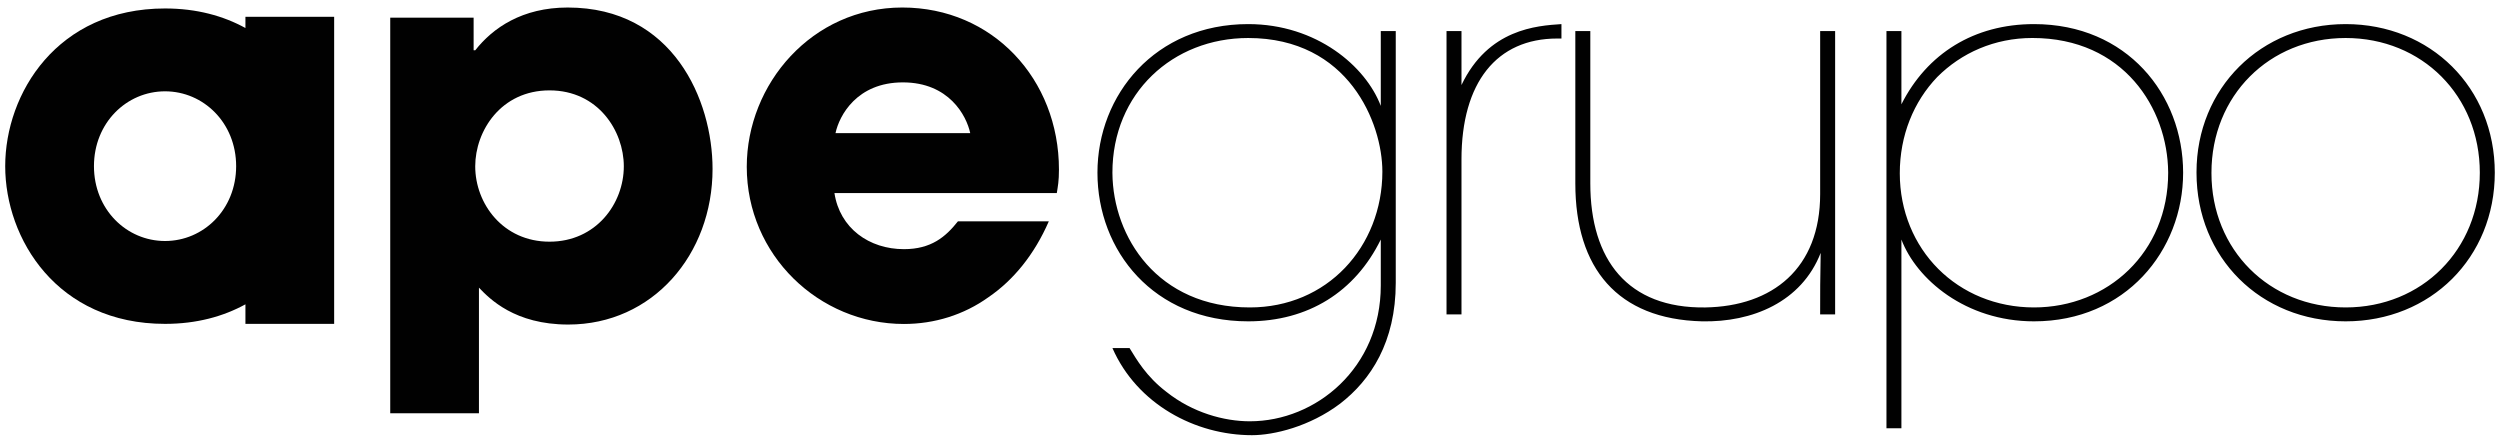
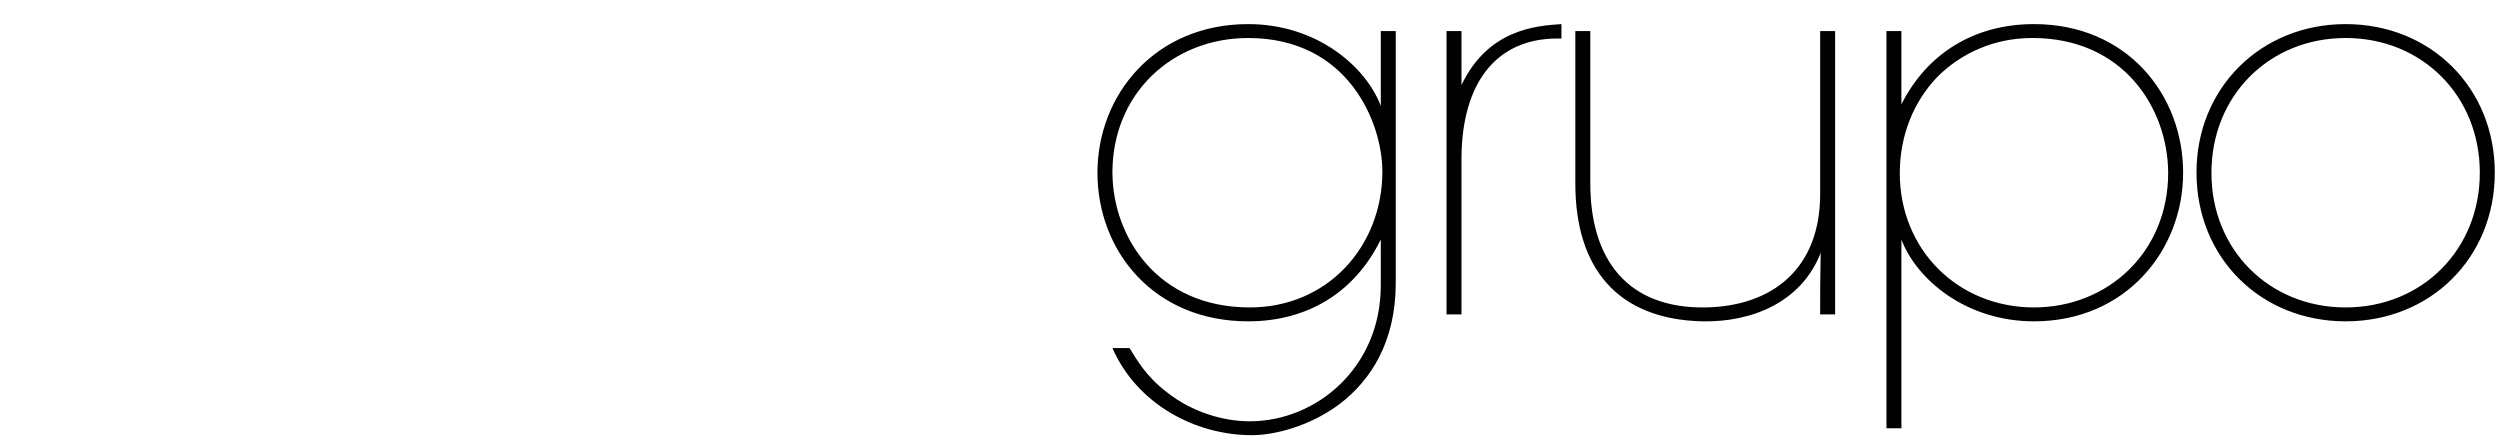
<svg xmlns="http://www.w3.org/2000/svg" id="Layer_1" baseProfile="tiny" version="1.2" viewBox="0 0 1920 342">
  <path d="M1698.4,132.64c0-59.11,44.34-103.45,103.05-103.45s103.05,44.34,103.05,103.45-44.34,103.47-103.05,103.47-103.05-44.34-103.05-103.05v-.43ZM1686.92,132.64c0,65.28,49.25,114.15,114.53,114.15s114.55-48.87,114.55-114.15-49.27-114.13-114.55-114.13-114.53,49.27-114.53,113.72v.41ZM1665.16,132.64c0,61.18-46.41,103.47-103.07,103.47-29.14,0-55.01-11.1-73.48-29.57-18.47-18.47-29.57-44.34-29.57-73.48s10.67-55.01,28.76-73.91c18.47-18.49,43.91-29.97,73.07-29.97,70.19,0,103.86,54.2,104.28,103.05v.41ZM1448.8,328.89h11.48v-144.93c11.51,30.38,49.27,62.83,101.81,62.83,70.21,0,114.55-54.2,114.55-114.15s-43.1-114.13-114.55-114.13c-45.96,0-82.1,22.59-101.81,61.59V23.85h-11.48v305.04ZM1409.39,23.85h-11.51v125.23c0,57.06-36.53,86.2-88.27,87.04-59.52.81-88.25-36.55-88.25-95.25V23.85h-11.51v117.01c0,65.28,32.43,104.28,97.3,105.93,38.6.81,76.36-14.79,91.13-52.56-.41,18.06-.41,32.43-.41,47.22h11.51V23.85ZM1110.93,241.45h11.49v-119.08c0-59.11,27.09-92.78,73.5-92.78h3.27v-11.08c-18.87,1.24-56.23,3.69-76.77,46.79V23.85h-11.49v217.6ZM854.33,132.64c0-61.16,46.41-103.45,104.28-103.45,38.6,0,64.45,16.42,80.46,37.36,16.03,20.94,22.59,46.39,22.59,65.28,0,28.73-10.67,55.01-28.73,73.88-18.06,18.89-43.51,30.4-73.07,30.4-71.02,0-105.1-54.2-105.52-103.05v-.43ZM1071.93,23.85h-11.49v57.47c-11.51-30.38-49.27-62.81-101.83-62.81-71.43,0-115.77,54.2-115.77,114.13s43.1,114.15,115.77,114.15c45.98,0,82.1-22.59,101.83-62.83v35.31c0,63.23-49.68,104.28-100.59,104.28-19.7,0-43.93-6.58-64.04-22.59-15.61-11.91-22.99-25.04-28.33-33.67h-13.15c18.89,43.1,63.64,66.93,107.17,66.93,16.82,0,44.34-6.58,67.74-24.23,23.4-18.06,42.7-47.2,42.7-92.78V23.85Z" fill="#010101" />
-   <path d="M181.36,127.62c0,33.26-25.04,57.47-54.61,57.47s-54.59-24.21-54.59-57.47,25.04-57.49,54.59-57.49,54.61,24.23,54.61,57.49M256.63,248.72V12.91h-68.14v8.6c-16.97-9.31-37.44-15.01-61.74-15.01C43.84,6.51,4,71.77,4,127.62s39.84,121.11,122.75,121.11c24.29,0,44.77-5.7,61.74-15.01v15.01h68.14Z" fill="#010101" />
-   <path d="M641.66,102.27c2.88-13.56,16.44-39,51.75-39s48.84,25.45,51.73,39h-103.47ZM735.68,170c-9.44,11.91-20.52,21.35-41.46,21.35-26.68,0-49.27-16.01-53.37-43.1h170.78c.83-5.34,1.64-9.03,1.64-18.06,0-69.4-50.91-124.42-120.3-124.42s-119.46,58.73-119.46,122.34c0,67.76,55.42,120.7,120.7,120.7,23.4,0,45.98-6.98,64.88-20.52,19.28-13.15,35.31-32.85,46.39-58.3h-69.81ZM422.03,185.61c-35.71,0-57.06-29.16-57.06-57.9,0-27.09,19.7-58.3,57.06-58.3s57.06,31.21,57.06,58.3c0,28.73-21.35,57.9-57.06,57.9M299.69,317.39h68.14v-96.47c8.22,8.62,27.52,28.33,68.57,28.33,64.88,0,110.84-53.8,110.84-119.48,0-52.96-30.38-123.99-111.24-123.99-34.9,0-57.49,15.61-71.02,32.85h-1.24V13.59h-64.04v303.8Z" fill="#010101" />
</svg>